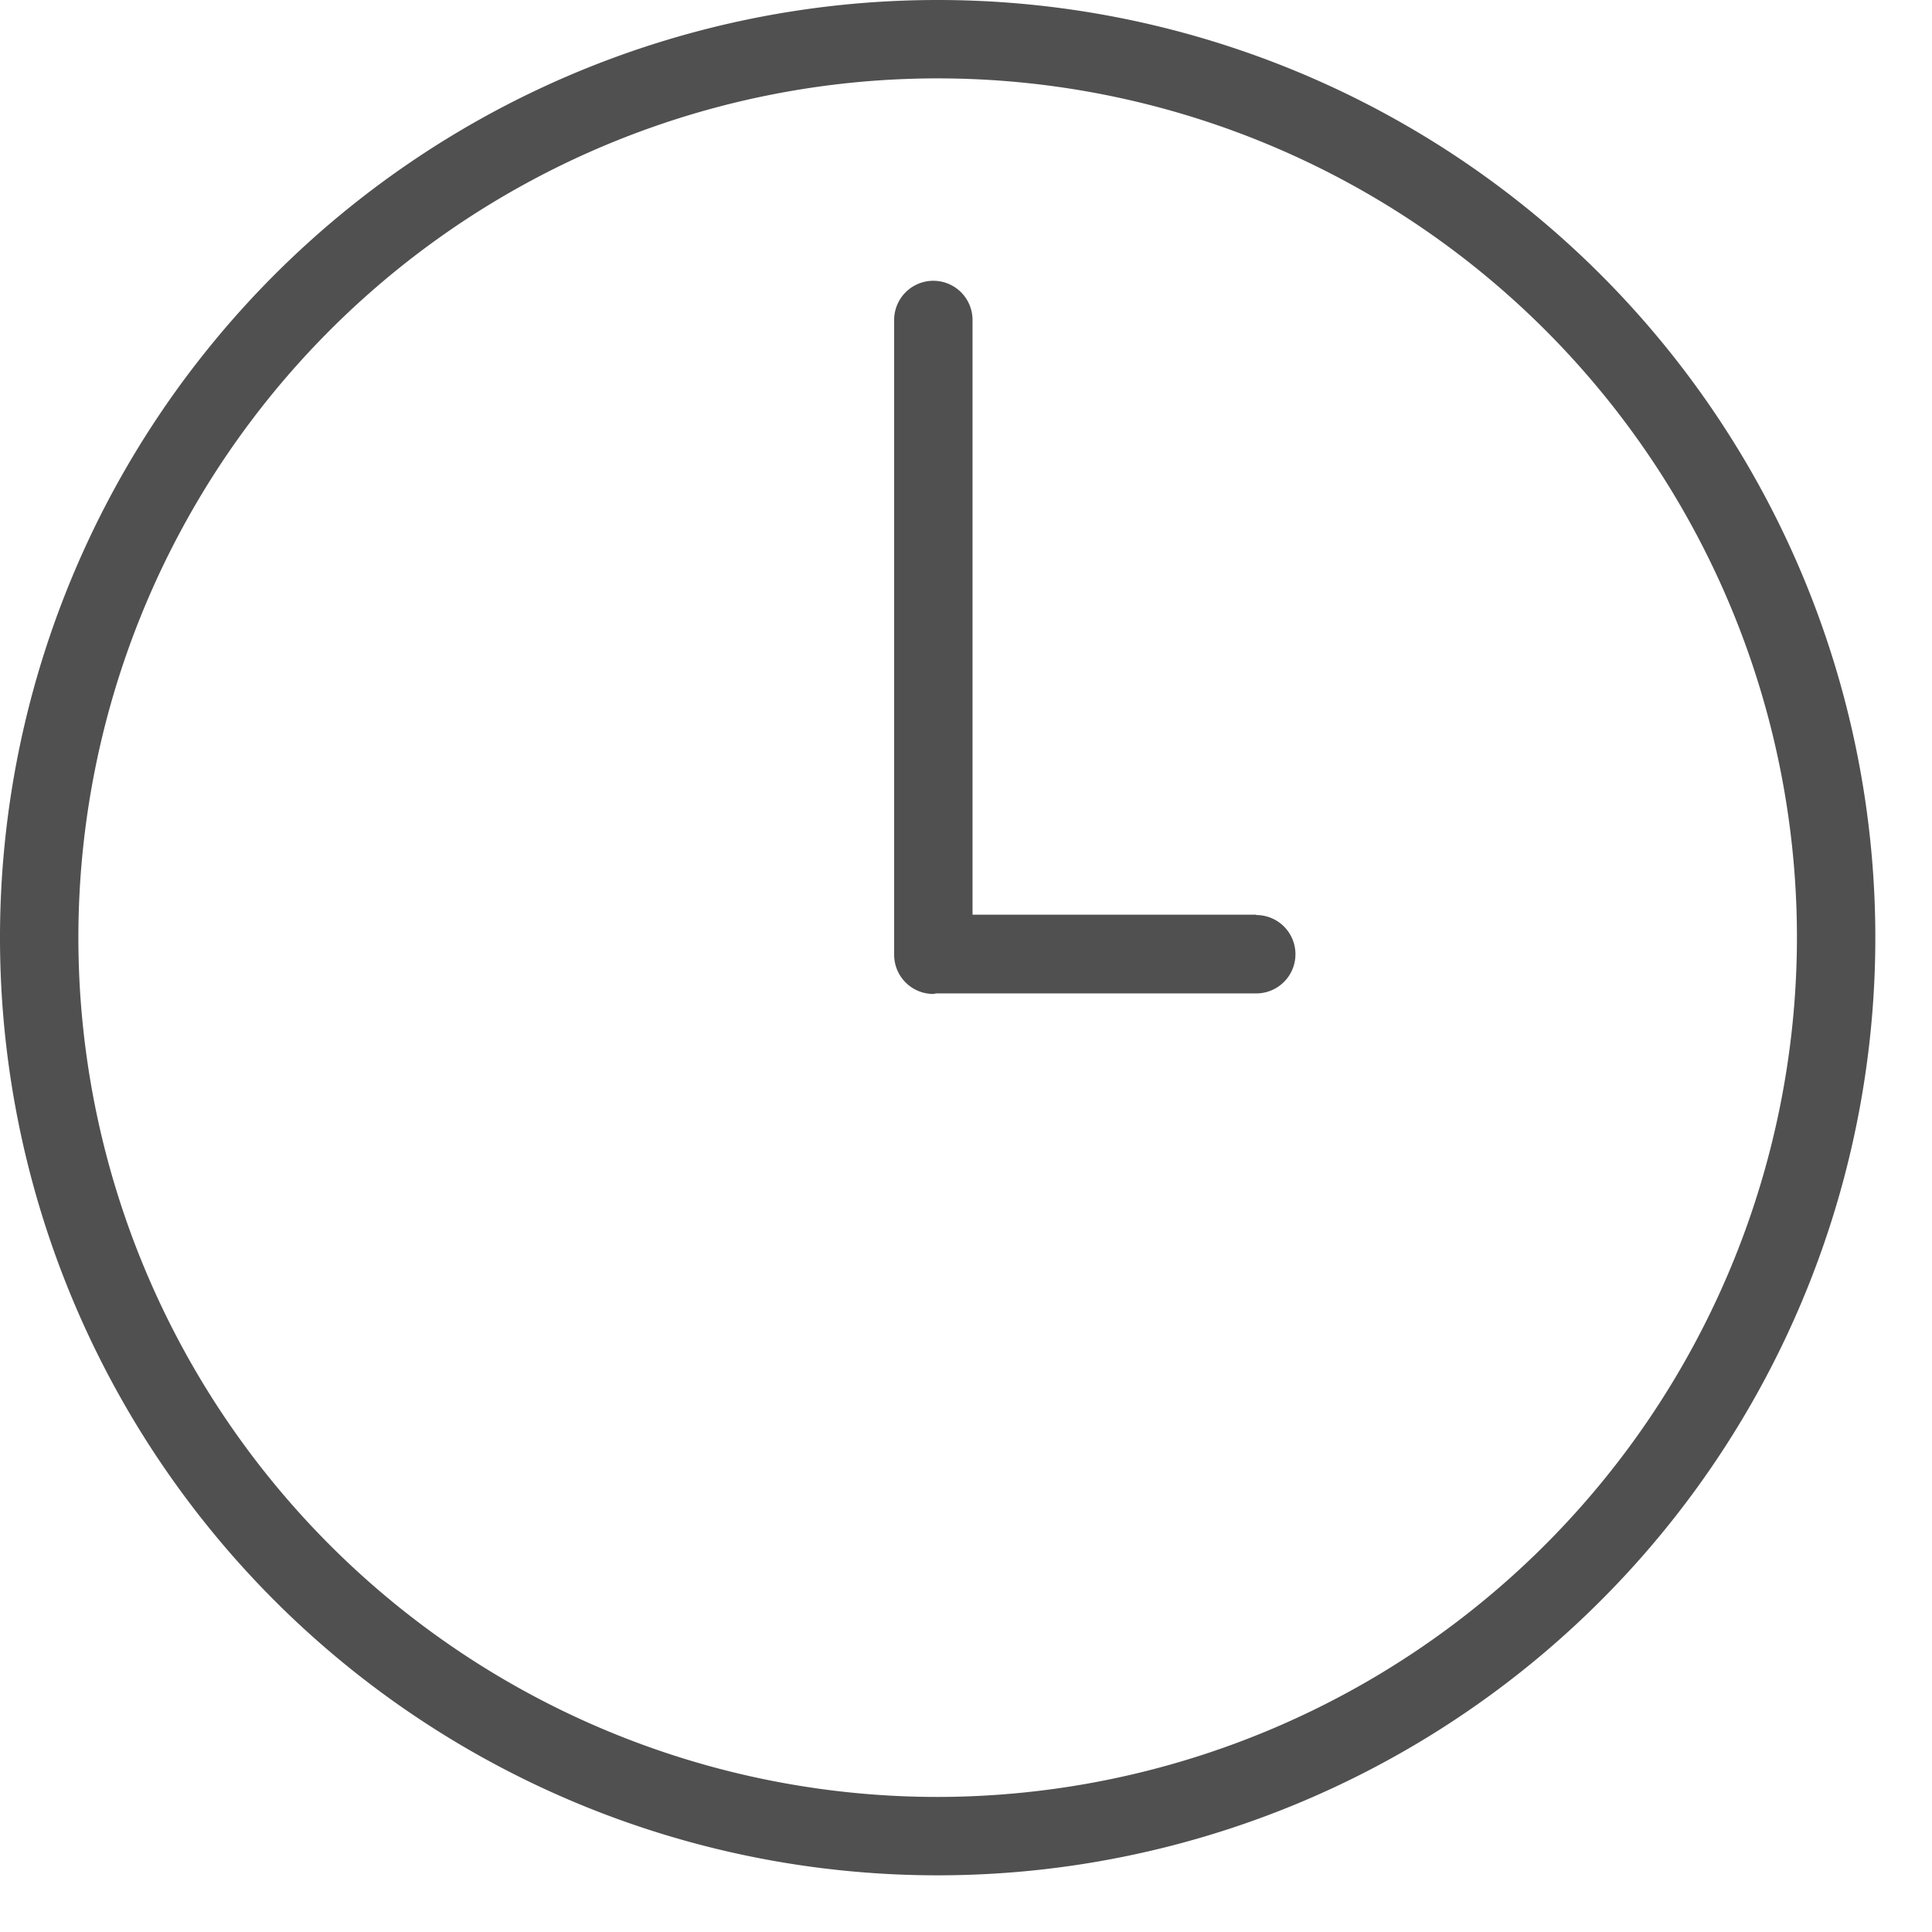
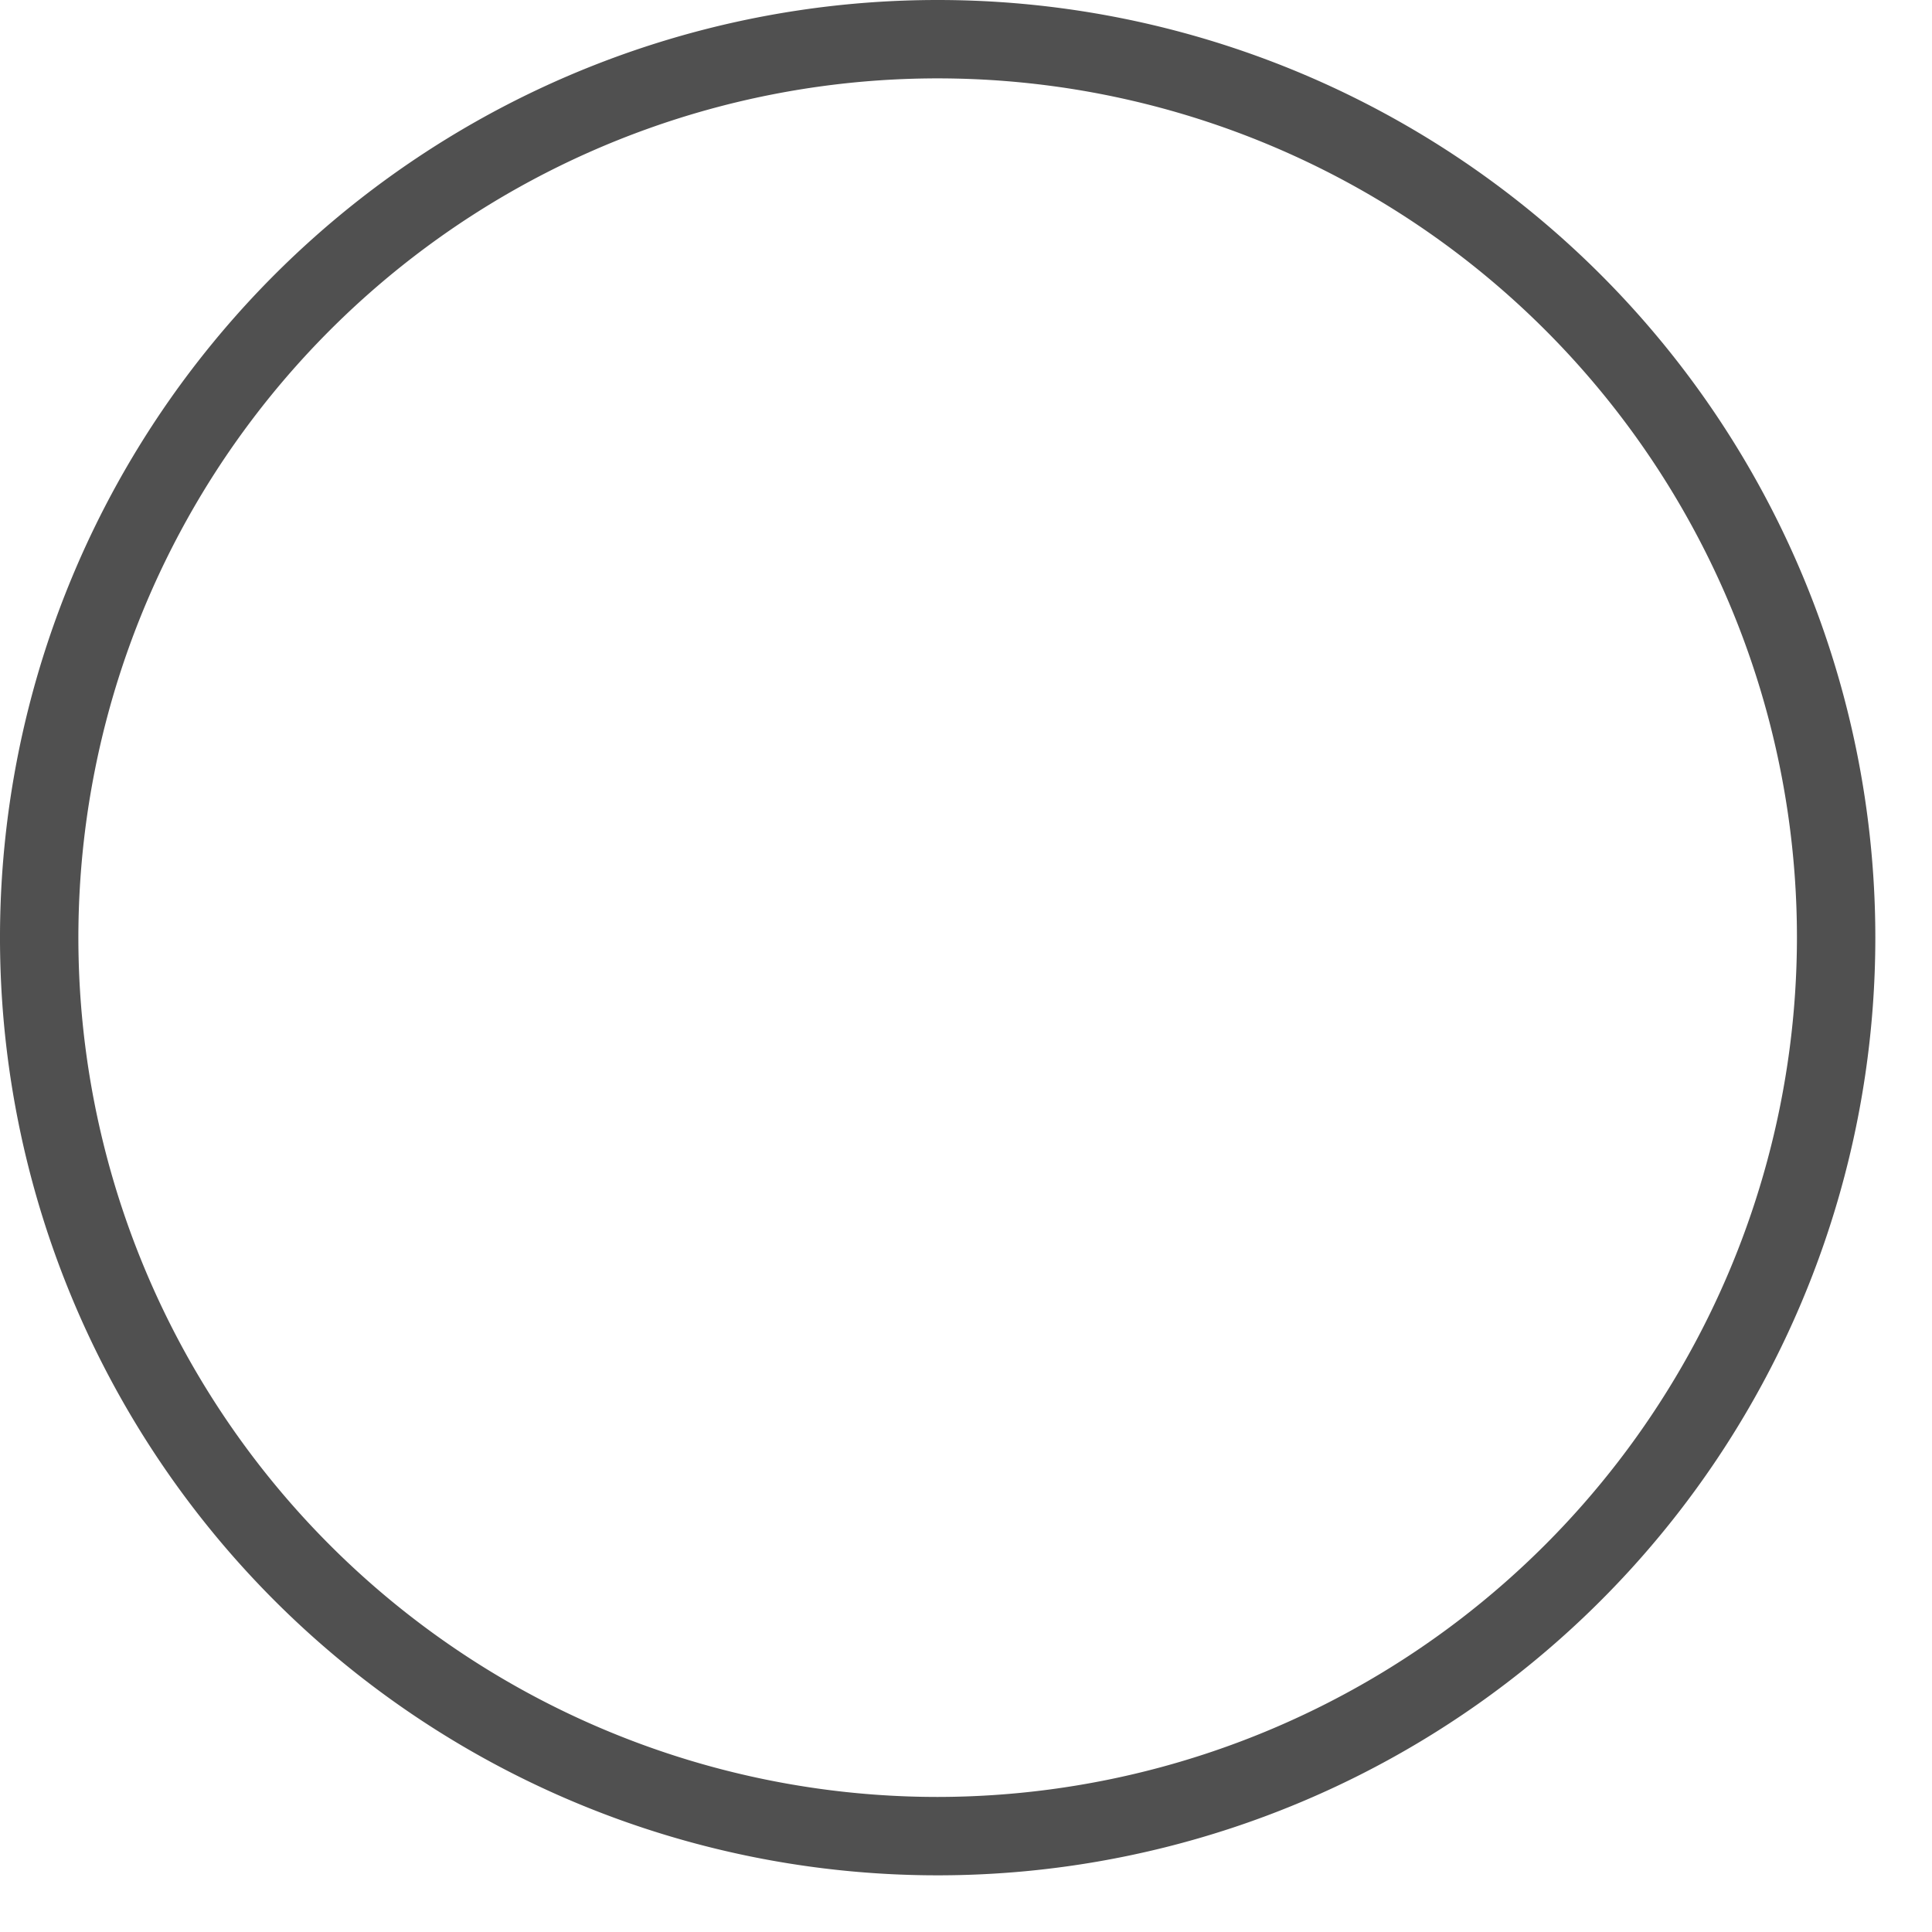
<svg xmlns="http://www.w3.org/2000/svg" id="Grupo_281" data-name="Grupo 281" width="21" height="21" viewBox="0 0 21 21">
  <defs>
    <clipPath id="clip-path">
      <rect id="Rectángulo_34" data-name="Rectángulo 34" width="21" height="21" fill="#505050" />
    </clipPath>
  </defs>
  <g id="Grupo_21" data-name="Grupo 21" clip-path="url(#clip-path)">
    <path id="Trazado_21" data-name="Trazado 21" d="M10.192,0A10.192,10.192,0,1,0,20.384,10.192,10.192,10.192,0,0,0,10.192,0m0,19.532a9.34,9.34,0,1,1,9.34-9.34,9.351,9.351,0,0,1-9.34,9.34" transform="translate(0 0)" fill="#505050" />
-     <path id="Trazado_22" data-name="Trazado 22" d="M26.762,14.064H23.678V7.6a.426.426,0,1,0-.852,0V14.5a.426.426,0,0,0,.426.426c.01,0,.019-.005.029-.006h3.481a.426.426,0,0,0,0-.852" transform="translate(-13.107 -4.122)" fill="#505050" />
  </g>
</svg>